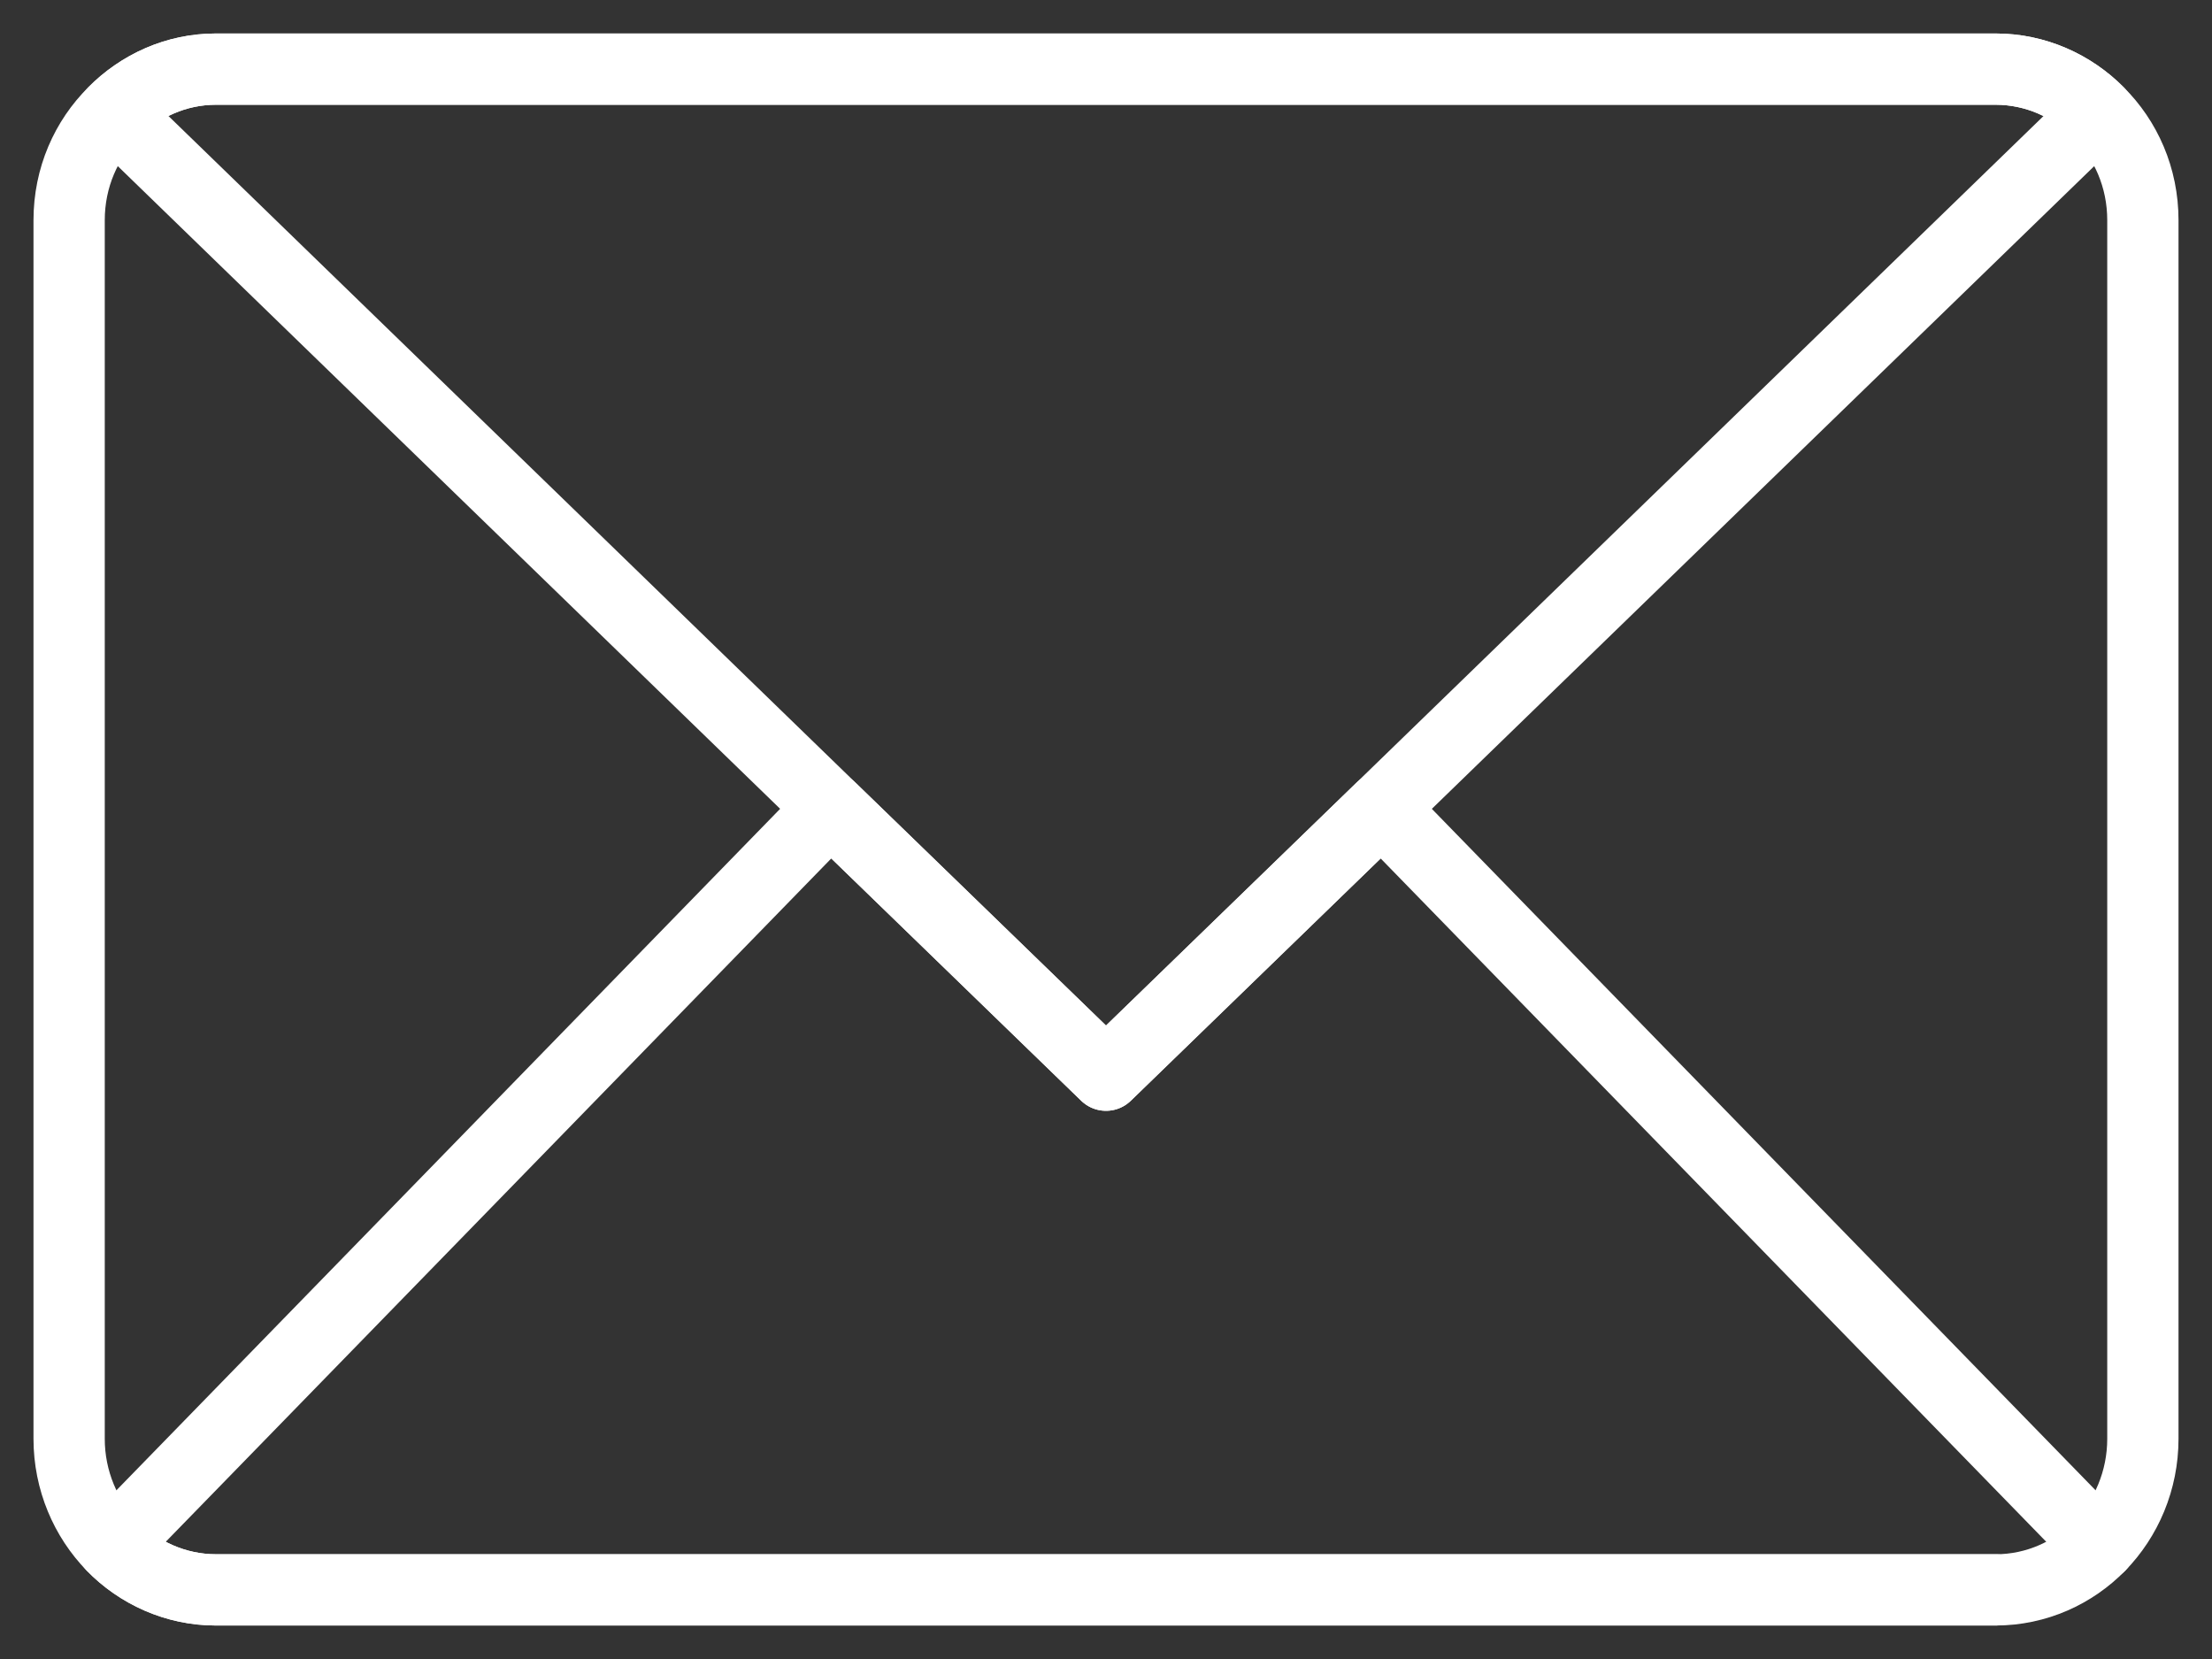
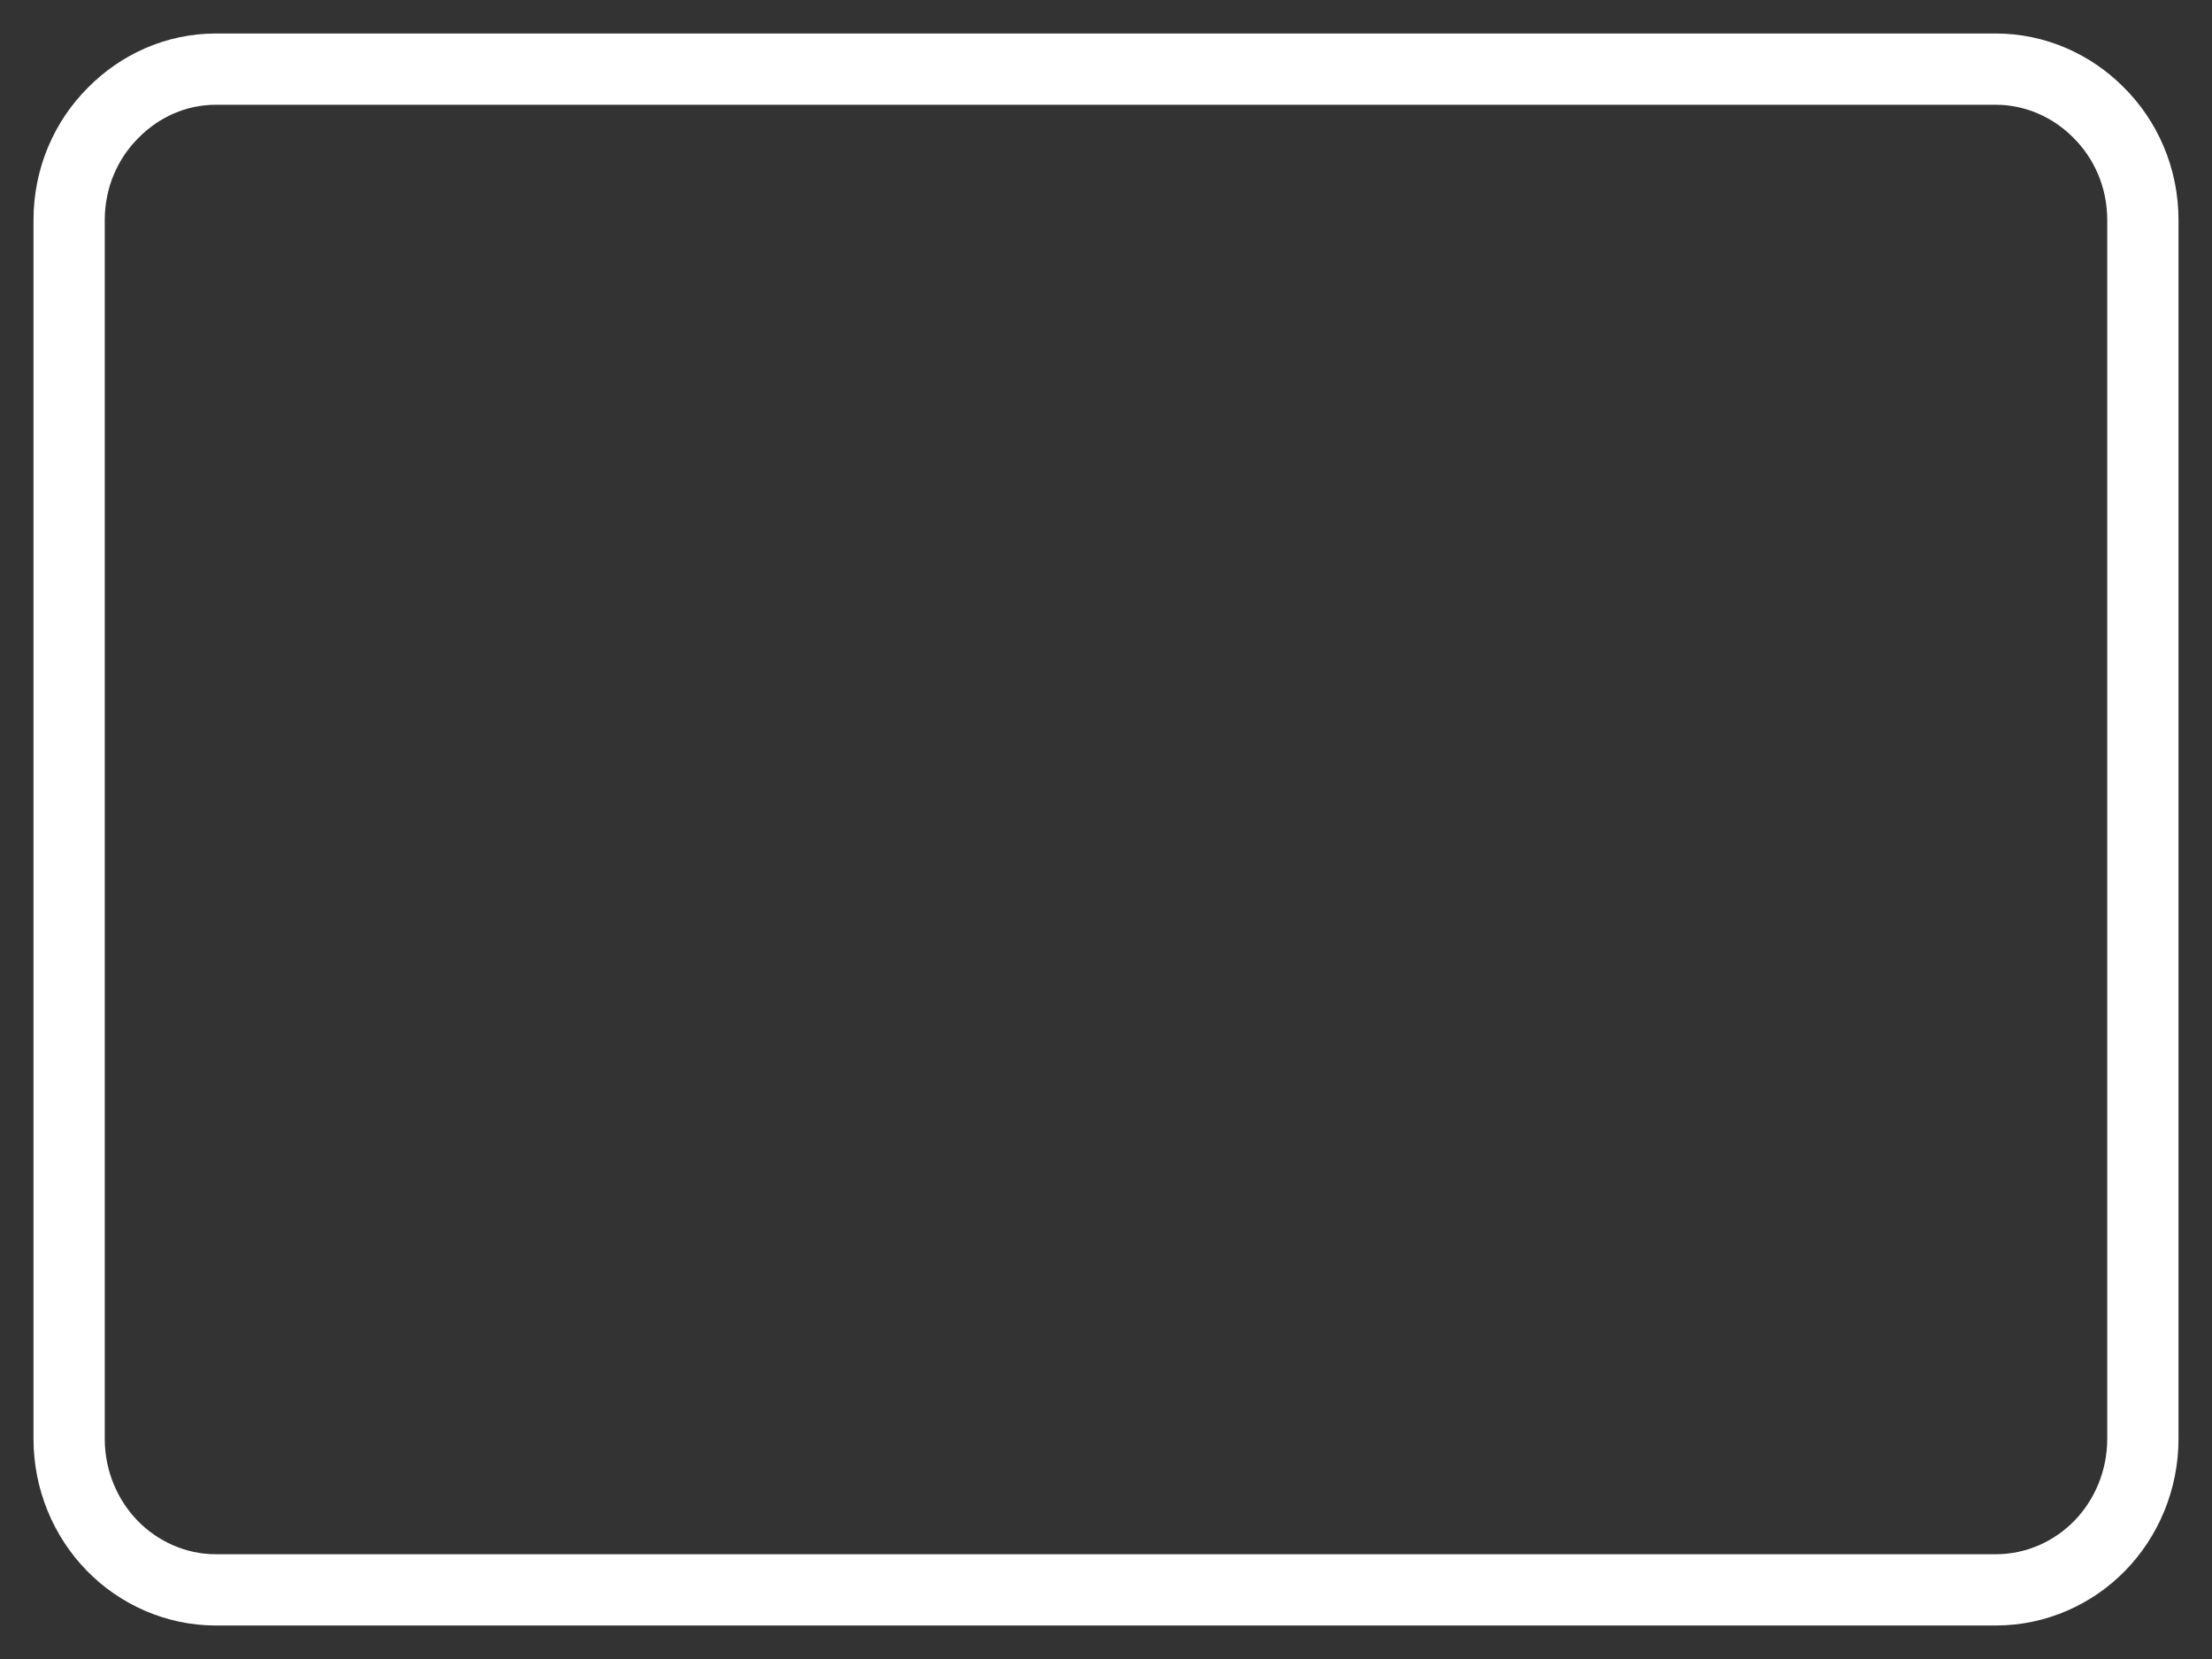
<svg xmlns="http://www.w3.org/2000/svg" width="32px" height="24px" viewBox="0 0 32 24" version="1.1">
  <rect x="0" y="0" width="32" height="24" fill="#333333" stroke="none" />
  <title>Group 7</title>
  <g id="Page-1" stroke="none" stroke-width="1" fill="none" fill-rule="evenodd" stroke-linecap="round" stroke-linejoin="round">
    <g id="Group-7" transform="translate(1, 1)" stroke="#FFFFFF" stroke-width="1.031">
      <path d="M30,2.186 L30,19.814 C30,20.419 29.759,20.969 29.377,21.361 C28.996,21.752 28.46,22 27.871,22 L2.123,22 C1.54,22 1.004,21.752 0.623,21.361 C0.241,20.969 0,20.419 0,19.814 L0,2.186 C0,1.567 0.248,1.017 0.643,0.626 C1.025,0.241 1.547,0 2.123,0 L27.871,0 C28.446,0 28.975,0.241 29.357,0.626 C29.752,1.017 30,1.567 30,2.186 Z" id="Stroke-1" />
-       <path d="M29.377,21.361 L18.984,10.691 L15,14.554 L11.015,10.691 L0.623,21.361 C1.004,21.753 1.54,22 2.123,22 L27.87,22" id="Stroke-3" />
-       <path d="M29.357,0.626 L18.984,10.691 L15,14.554 L11.016,10.691 L0.643,0.626 C1.025,0.241 1.547,0 2.123,0 L27.871,0 C28.446,0 28.975,0.241 29.357,0.626 Z" id="Stroke-5" />
    </g>
  </g>
</svg>